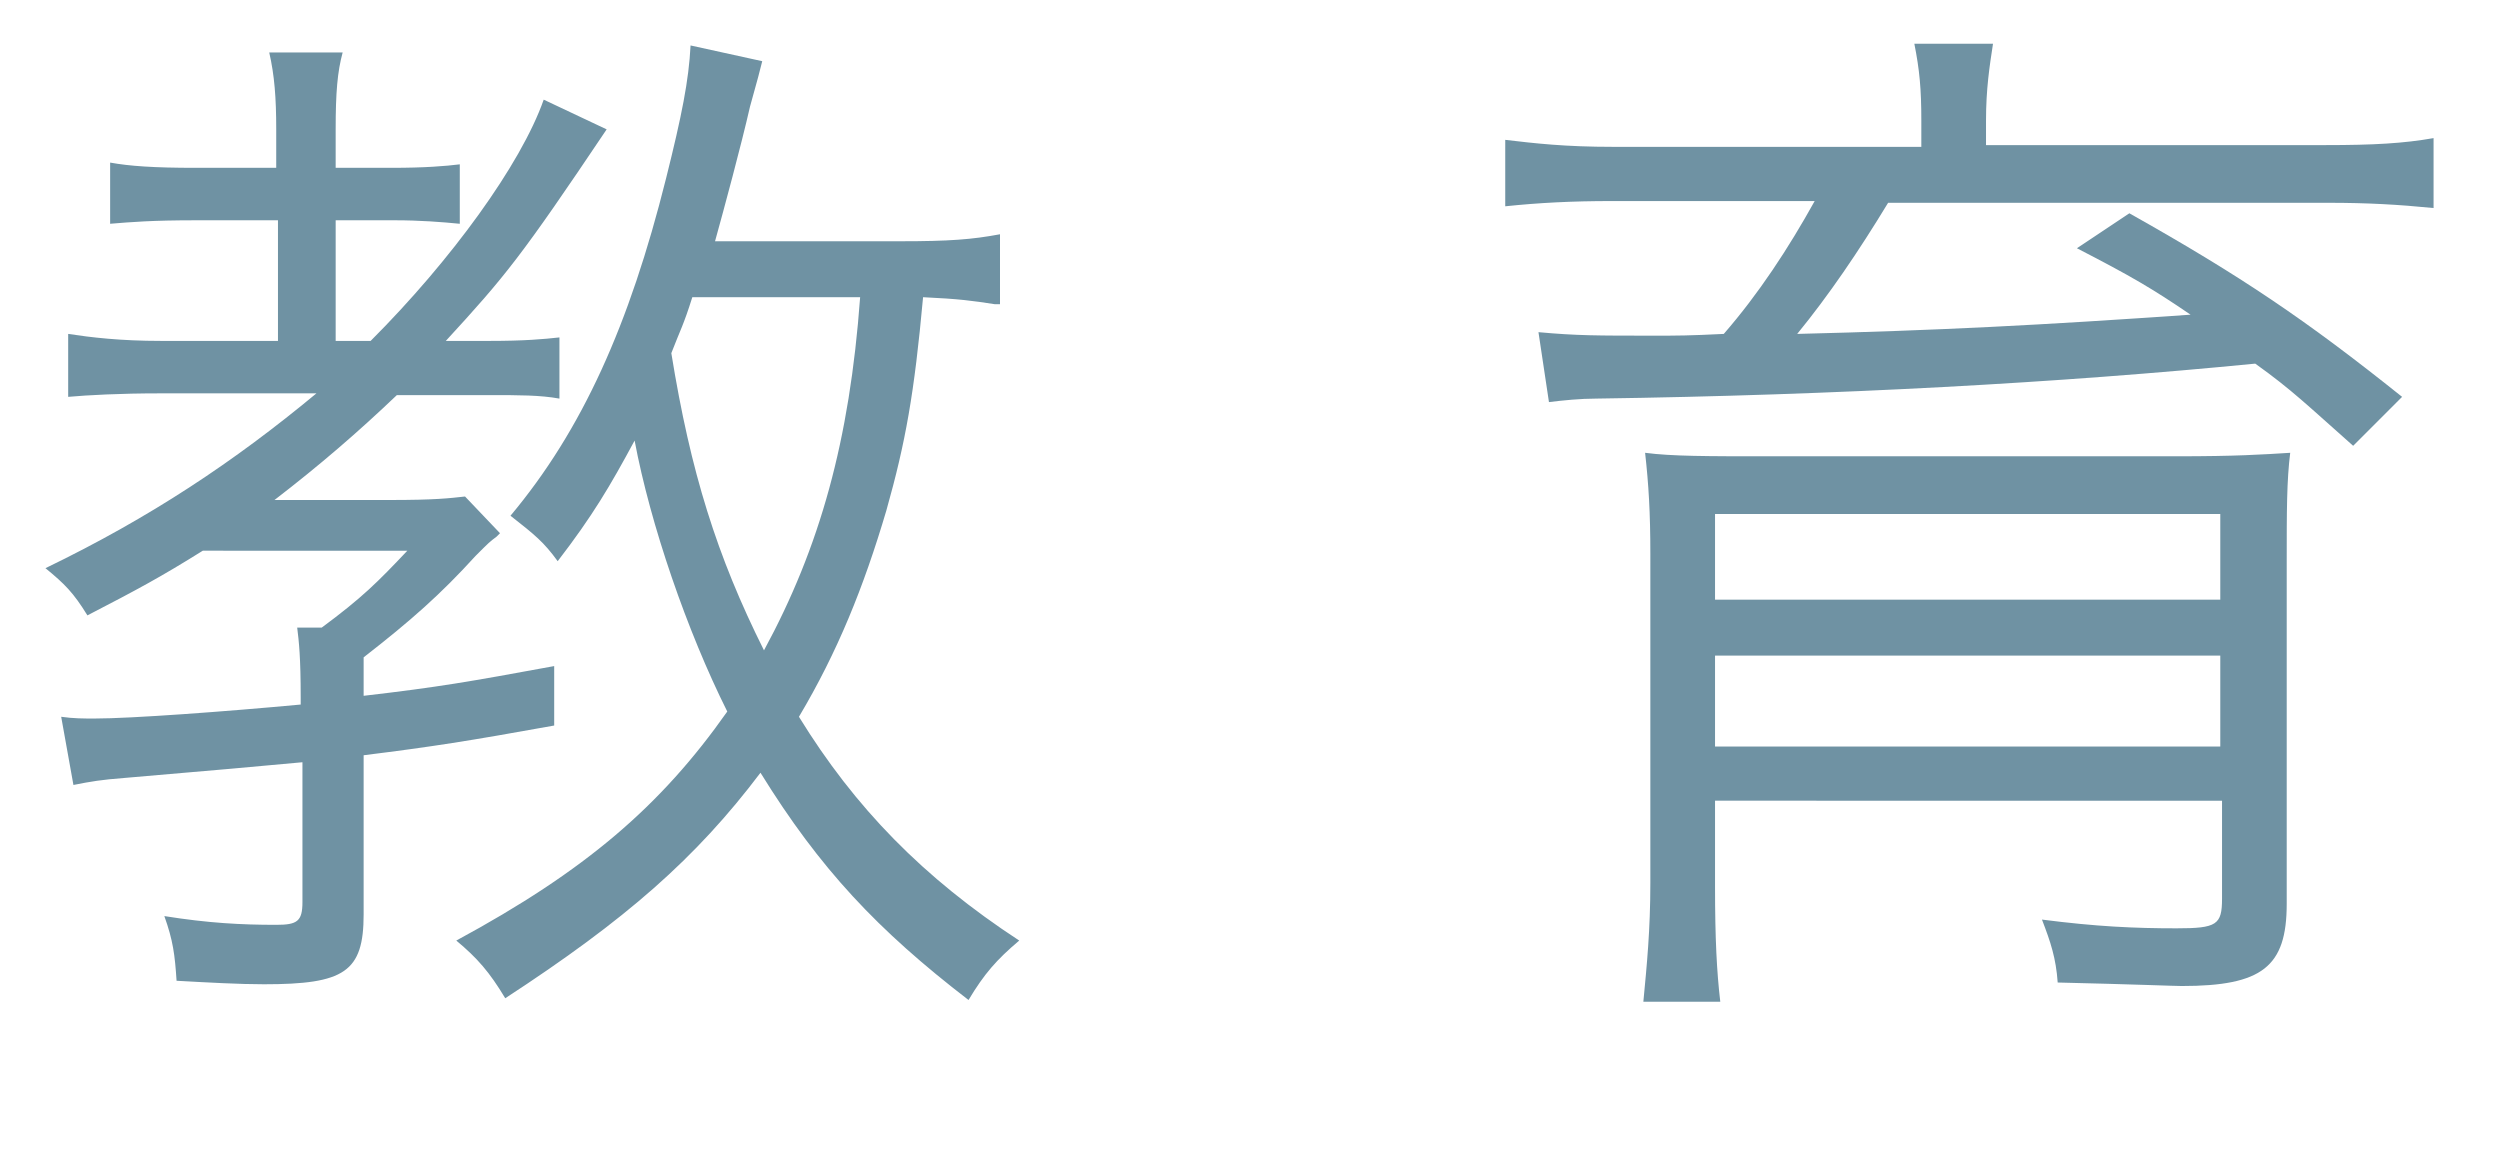
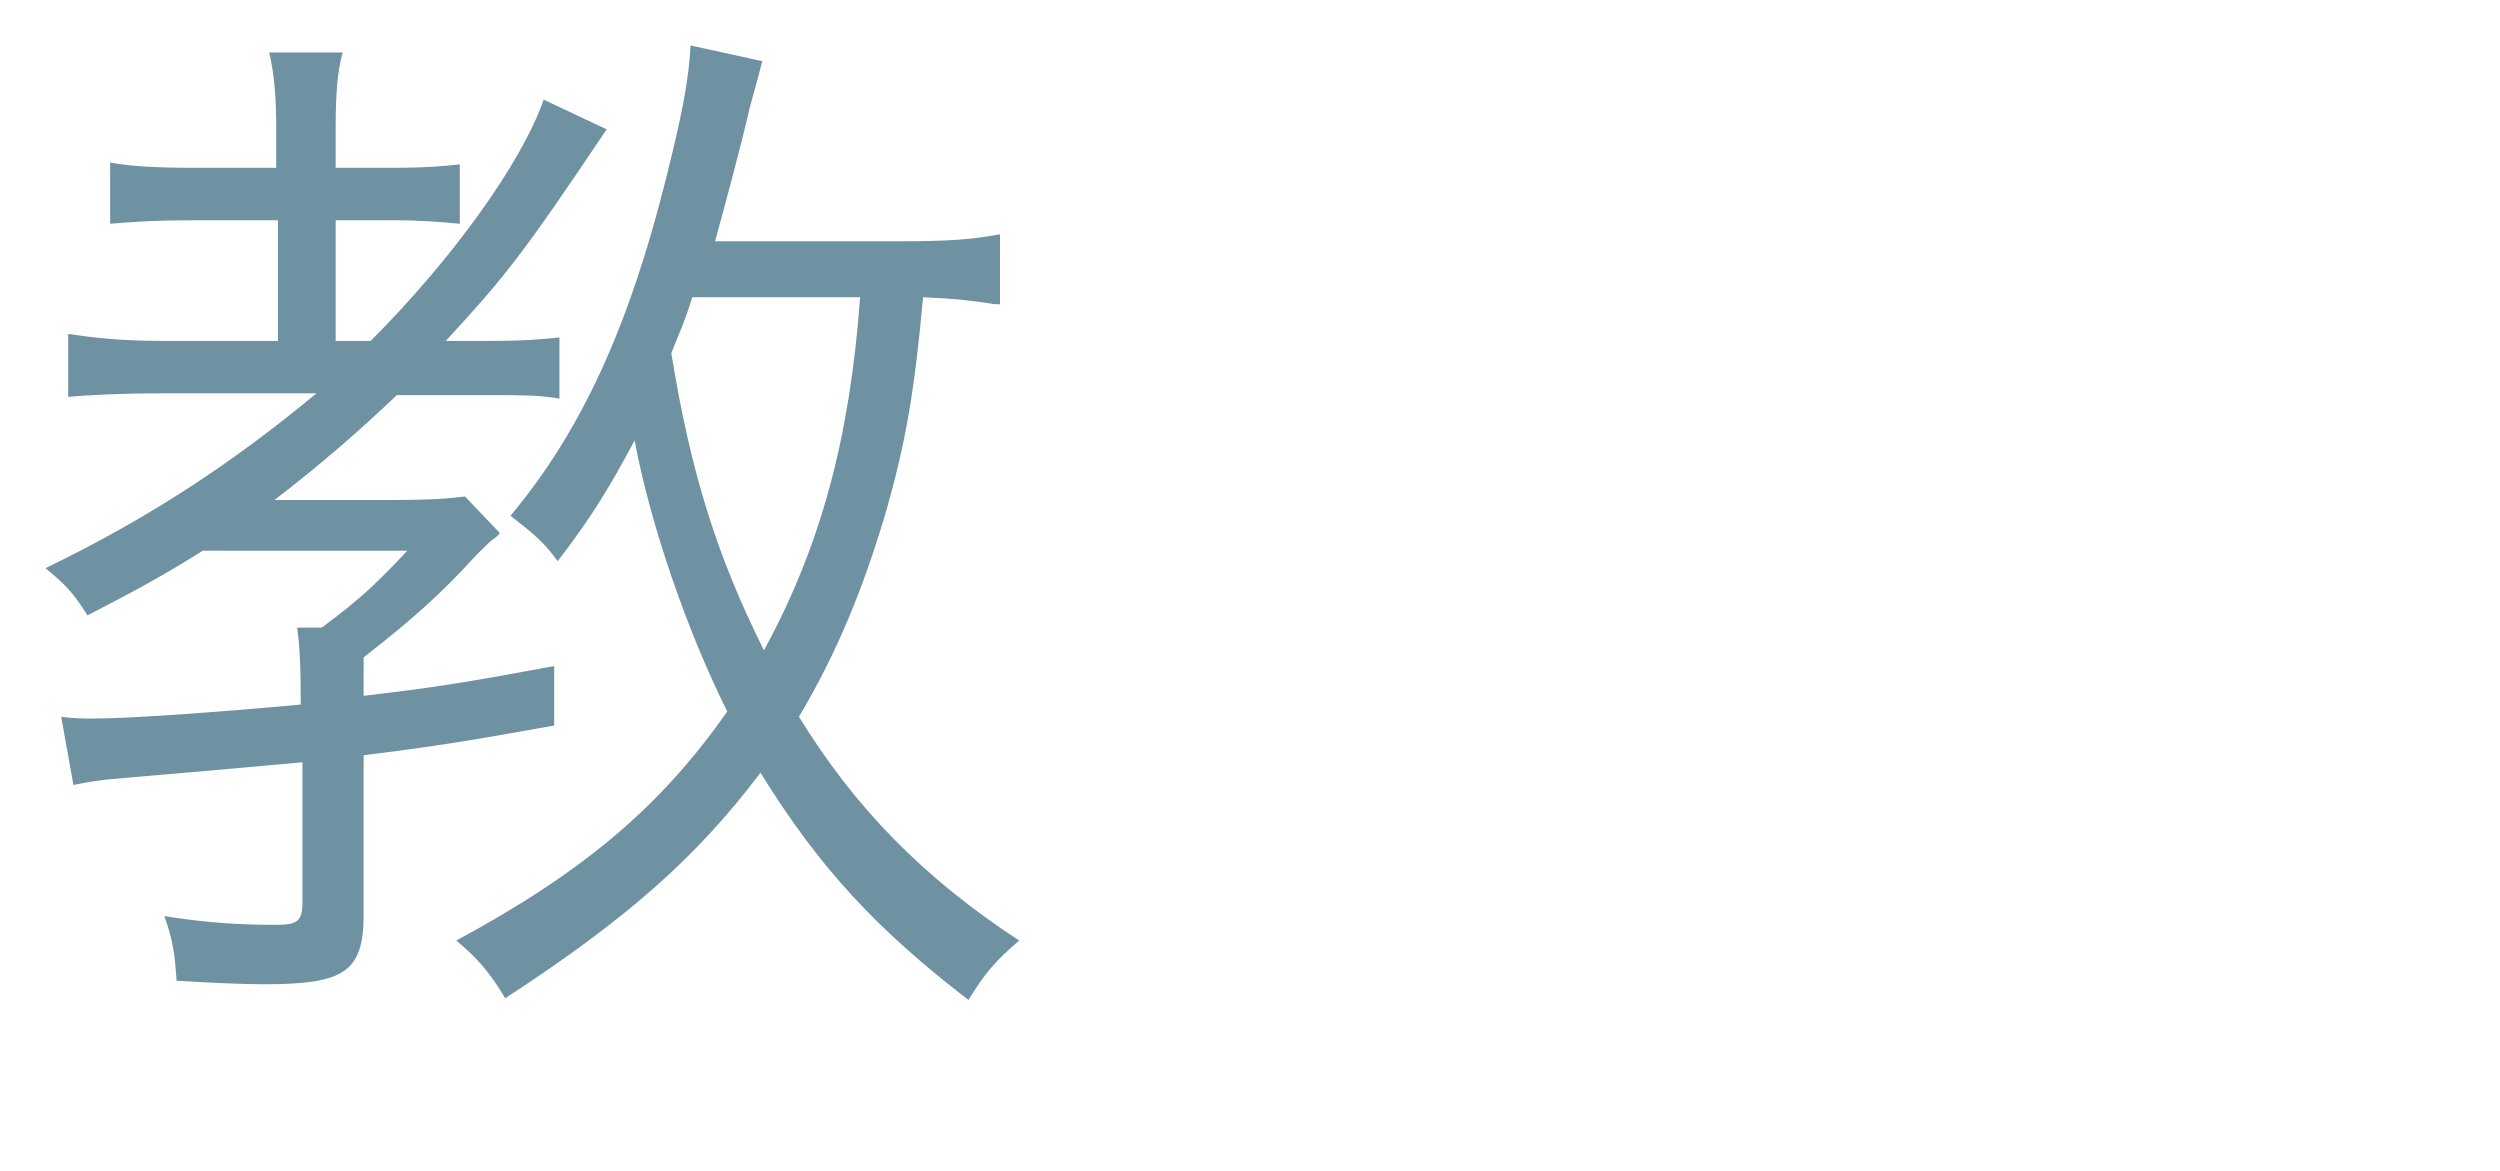
<svg xmlns="http://www.w3.org/2000/svg" version="1.1" id="レイヤー_1" x="0px" y="0px" viewBox="0 0 143 67" style="enable-background:new 0 0 143 67;" xml:space="preserve">
  <style type="text/css">
	.st0{enable-background:new    ;}
	.st1{fill:#6F92A3;}
</style>
  <g class="st0">
    <path class="st1" d="M9.1,22.5c-2.2,0-4.1,0.1-5.2,0.2v-3.6c1.3,0.2,3,0.4,5.3,0.4h6.7v-6.9h-4.7c-2.5,0-3.7,0.1-4.9,0.2V9.3   c1.1,0.2,2.5,0.3,4.9,0.3h4.6V7.4c0-1.8-0.1-3.1-0.4-4.4h4.2c-0.3,1.1-0.4,2.3-0.4,4.4v2.2h3.2c1.9,0,3.1-0.1,3.9-0.2v3.4   c-1-0.1-2.3-0.2-3.7-0.2h-3.4v6.9h2c4.6-4.6,8.6-10.1,9.9-13.8l3.6,1.7c-4.9,7.3-5.8,8.4-9.2,12.1H28c2,0,3.1-0.1,4-0.2v3.5   c-1.1-0.2-2.3-0.2-4-0.2h-5.3c-2.2,2.1-4.4,4-7,6h6.6c2.6,0,3.4-0.1,4.3-0.2l2,2.1l-0.2,0.2C28,31,28,31,27.2,31.8   c-2,2.2-3.7,3.7-6.4,5.8v2.2c4.3-0.5,6-0.8,10.9-1.7v3.4c-5,0.9-6.9,1.2-10.9,1.7v9.1c0,3.3-1.1,4-5.7,4c-1.4,0-3.2-0.1-5-0.2   c-0.1-1.5-0.2-2.3-0.7-3.7c2.5,0.4,4.4,0.5,6.4,0.5c1.2,0,1.5-0.2,1.5-1.3v-8C14,43.9,13,44,7.1,44.5c-1.3,0.1-1.9,0.2-2.9,0.4   L3.5,41c0.7,0.1,1.3,0.1,1.9,0.1c2.1,0,7.5-0.4,11.8-0.8v-0.4c0-2.3-0.1-3.2-0.2-4h1.4c2.3-1.7,3.2-2.6,4.9-4.4H11.6   C9.2,33,7.9,33.7,5,35.2c-0.8-1.3-1.3-1.8-2.4-2.7c6-2.9,10.8-6.1,15.5-10H9.1z M56.9,17.4c-1.3-0.2-2-0.3-4.1-0.4   c-0.5,5.5-1,8.3-2.1,12.2c-1.3,4.4-2.8,8.1-5,11.8c3.2,5.2,7.1,9.2,12.6,12.8c-1.3,1.1-2,1.9-2.9,3.4c-5.2-4-8.5-7.5-11.9-13   c-3.7,4.9-7.7,8.4-14.6,12.9c-0.9-1.5-1.6-2.3-2.8-3.3c7.4-4,11.7-7.7,15.5-13.1c-2.3-4.6-4.4-10.7-5.3-15.5   c-1.4,2.6-2.4,4.3-4.4,6.9c-0.8-1.1-1.3-1.5-2.7-2.6c4.1-4.9,6.8-10.9,8.9-19.3c0.9-3.6,1.3-5.6,1.4-7.6l4.1,0.9   c-0.2,0.8-0.2,0.8-0.7,2.6c-0.5,2.2-1.5,5.9-2,7.7h10.6c2.8,0,4.1-0.1,5.7-0.4V17.4z M39.6,17c-0.5,1.6-0.7,1.9-1.2,3.2   c1.1,6.8,2.6,11.6,5.3,17c3.2-5.9,4.9-12,5.5-20.2H39.6z" />
  </g>
  <g class="st0">
-     <path class="st1" d="M109.9,6.9c0-1.8-0.1-2.9-0.4-4.4h4.5c-0.2,1.3-0.4,2.6-0.4,4.4v1.4h19.4c2.8,0,4.5-0.1,6.2-0.4v4   c-2-0.2-3.8-0.3-6-0.3H108c-1.7,2.8-3.4,5.3-5.2,7.5c8.1-0.2,13.9-0.5,22.5-1.1c-2.2-1.5-3.4-2.2-6.5-3.8l3-2   c6.4,3.6,10.1,6.1,15.6,10.5l-2.8,2.8c-2.6-2.3-3.5-3.2-5.6-4.7c-11.2,1.1-23.8,1.8-37.7,2c-0.9,0-1.9,0.1-2.7,0.2L88,19   c2.2,0.2,3.3,0.2,6.7,0.2c1.2,0,1.9,0,3.9-0.1c2-2.3,3.7-4.9,5.2-7.6H92.2c-2.3,0-4.2,0.1-6.1,0.3V8c1.7,0.2,3.4,0.4,6.2,0.4h17.6   V6.9z M98.1,45.9v4.8c0,3,0.1,4.9,0.3,6.6H94c0.2-2.1,0.4-4.1,0.4-6.8V31.7c0-2.4-0.1-4-0.3-5.8c1.5,0.2,3.6,0.2,7,0.2h23.4   c3.4,0,4.9-0.1,6.5-0.2c-0.2,1.6-0.2,3.3-0.2,6.3v19.5c0,3.6-1.4,4.7-6,4.7c-0.4,0-2.8-0.1-7.1-0.2c-0.1-1.4-0.4-2.3-0.9-3.6   c3.1,0.4,5.3,0.5,7.7,0.5c2.3,0,2.6-0.2,2.6-1.7v-5.6H98.1z M126.9,29.4H98.1v4.9h28.9V29.4z M98.1,37.5v5.2h28.9v-5.2H98.1z" />
-   </g>
+     </g>
</svg>